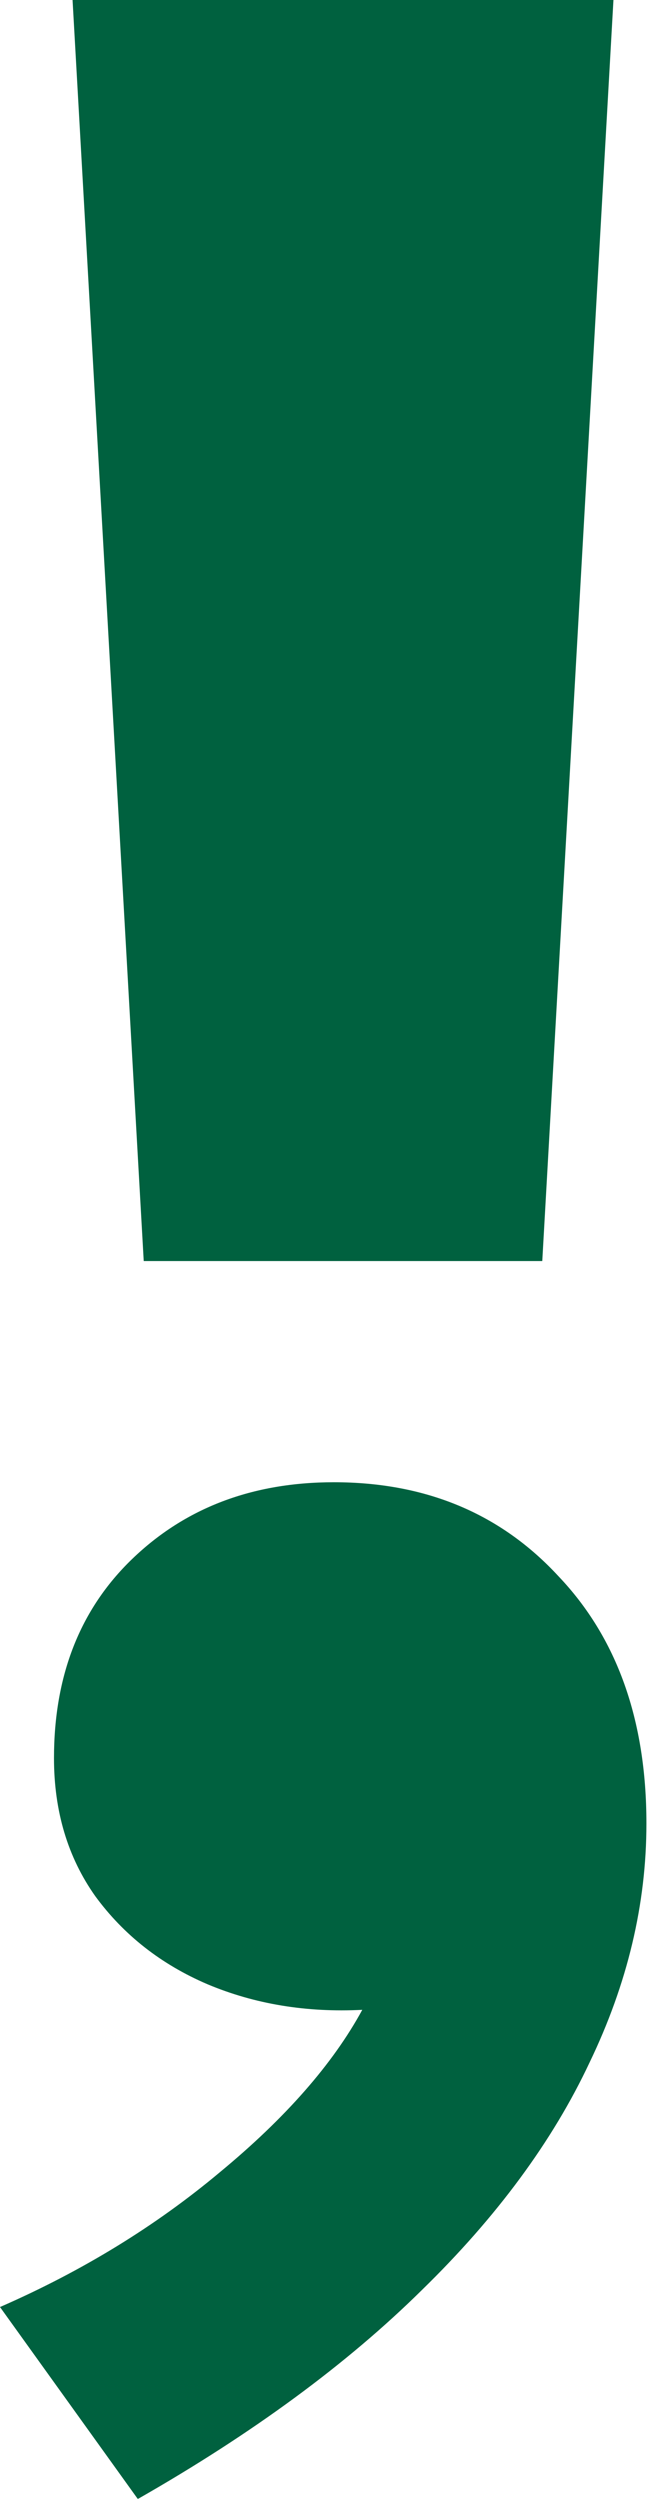
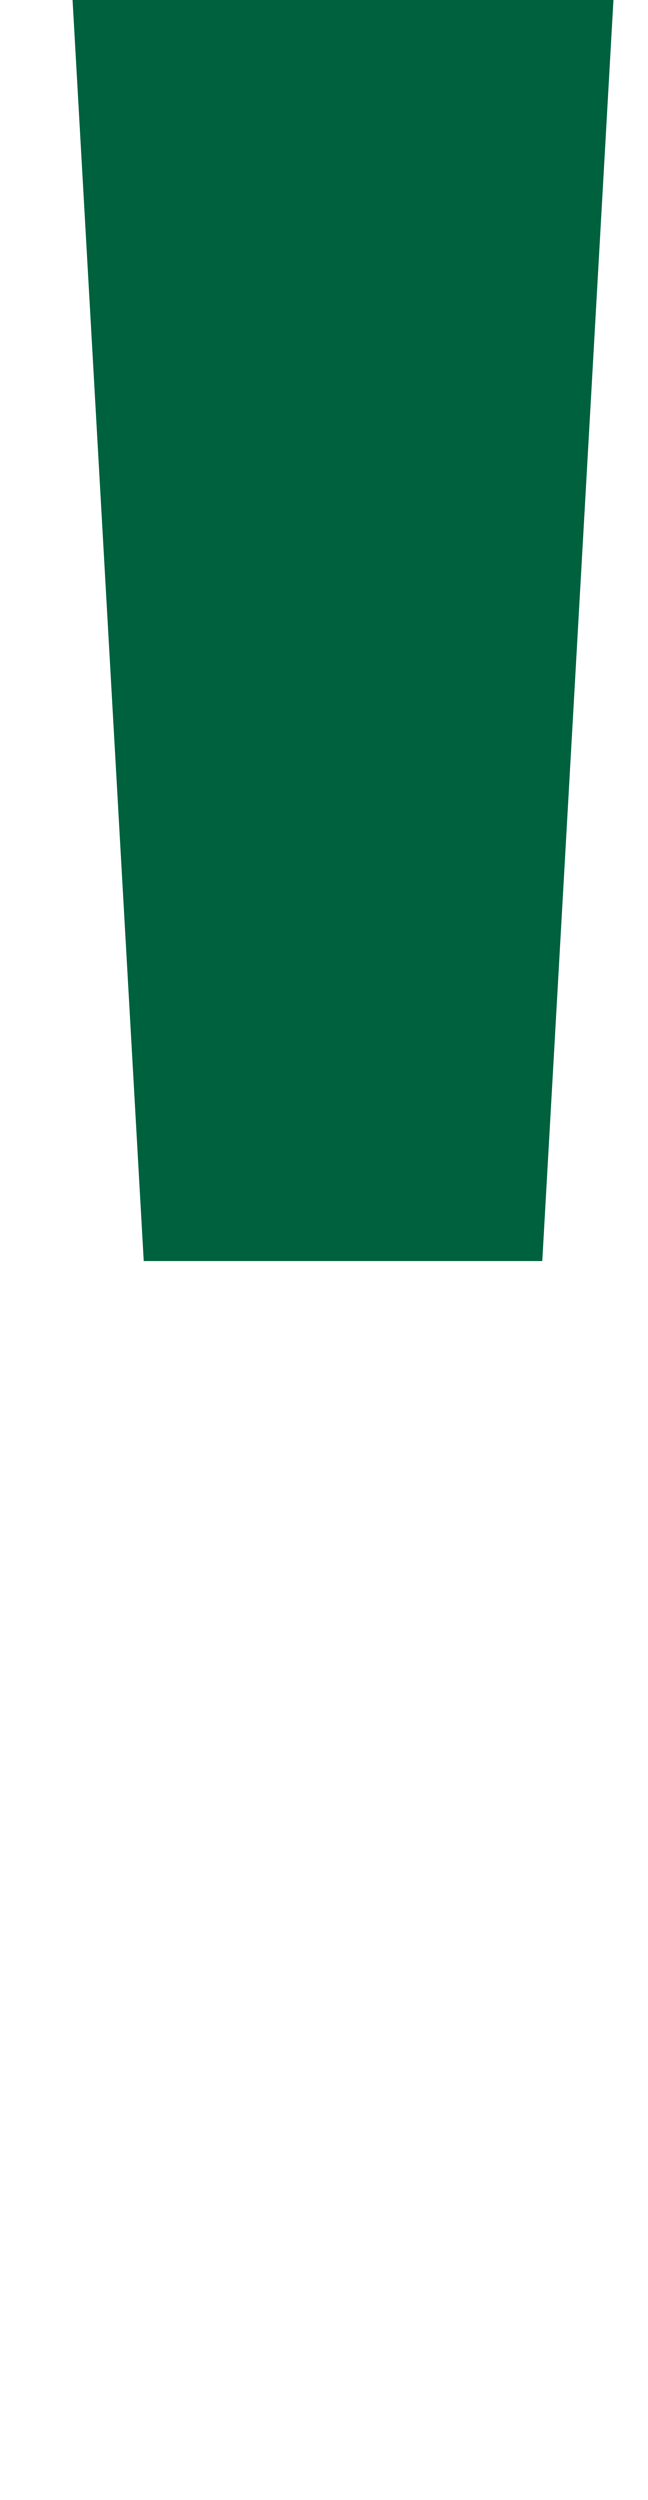
<svg xmlns="http://www.w3.org/2000/svg" width="103" height="397" viewBox="0 0 103 397" fill="none">
  <path d="M22.846 200.257L11.533 0H97.508L86.195 200.257H22.846Z" fill="#00613F" />
-   <path d="M21.905 396.846L0 366.36C13.098 360.639 24.765 353.488 35.003 344.906C45.391 336.325 52.918 327.744 57.585 319.163C48.703 319.614 40.498 318.259 32.97 315.098C25.593 311.936 19.647 307.269 15.13 301.097C10.764 294.924 8.581 287.622 8.581 279.192C8.581 266.094 12.721 255.555 21.002 247.576C29.432 239.447 40.121 235.382 53.069 235.382C67.672 235.382 79.565 240.35 88.749 250.286C98.083 260.072 102.75 273.17 102.75 289.58C102.75 302.376 99.739 315.022 93.717 327.518C87.846 340.014 78.963 352.058 67.07 363.65C55.176 375.393 40.121 386.458 21.905 396.846Z" fill="#00613F" />
</svg>